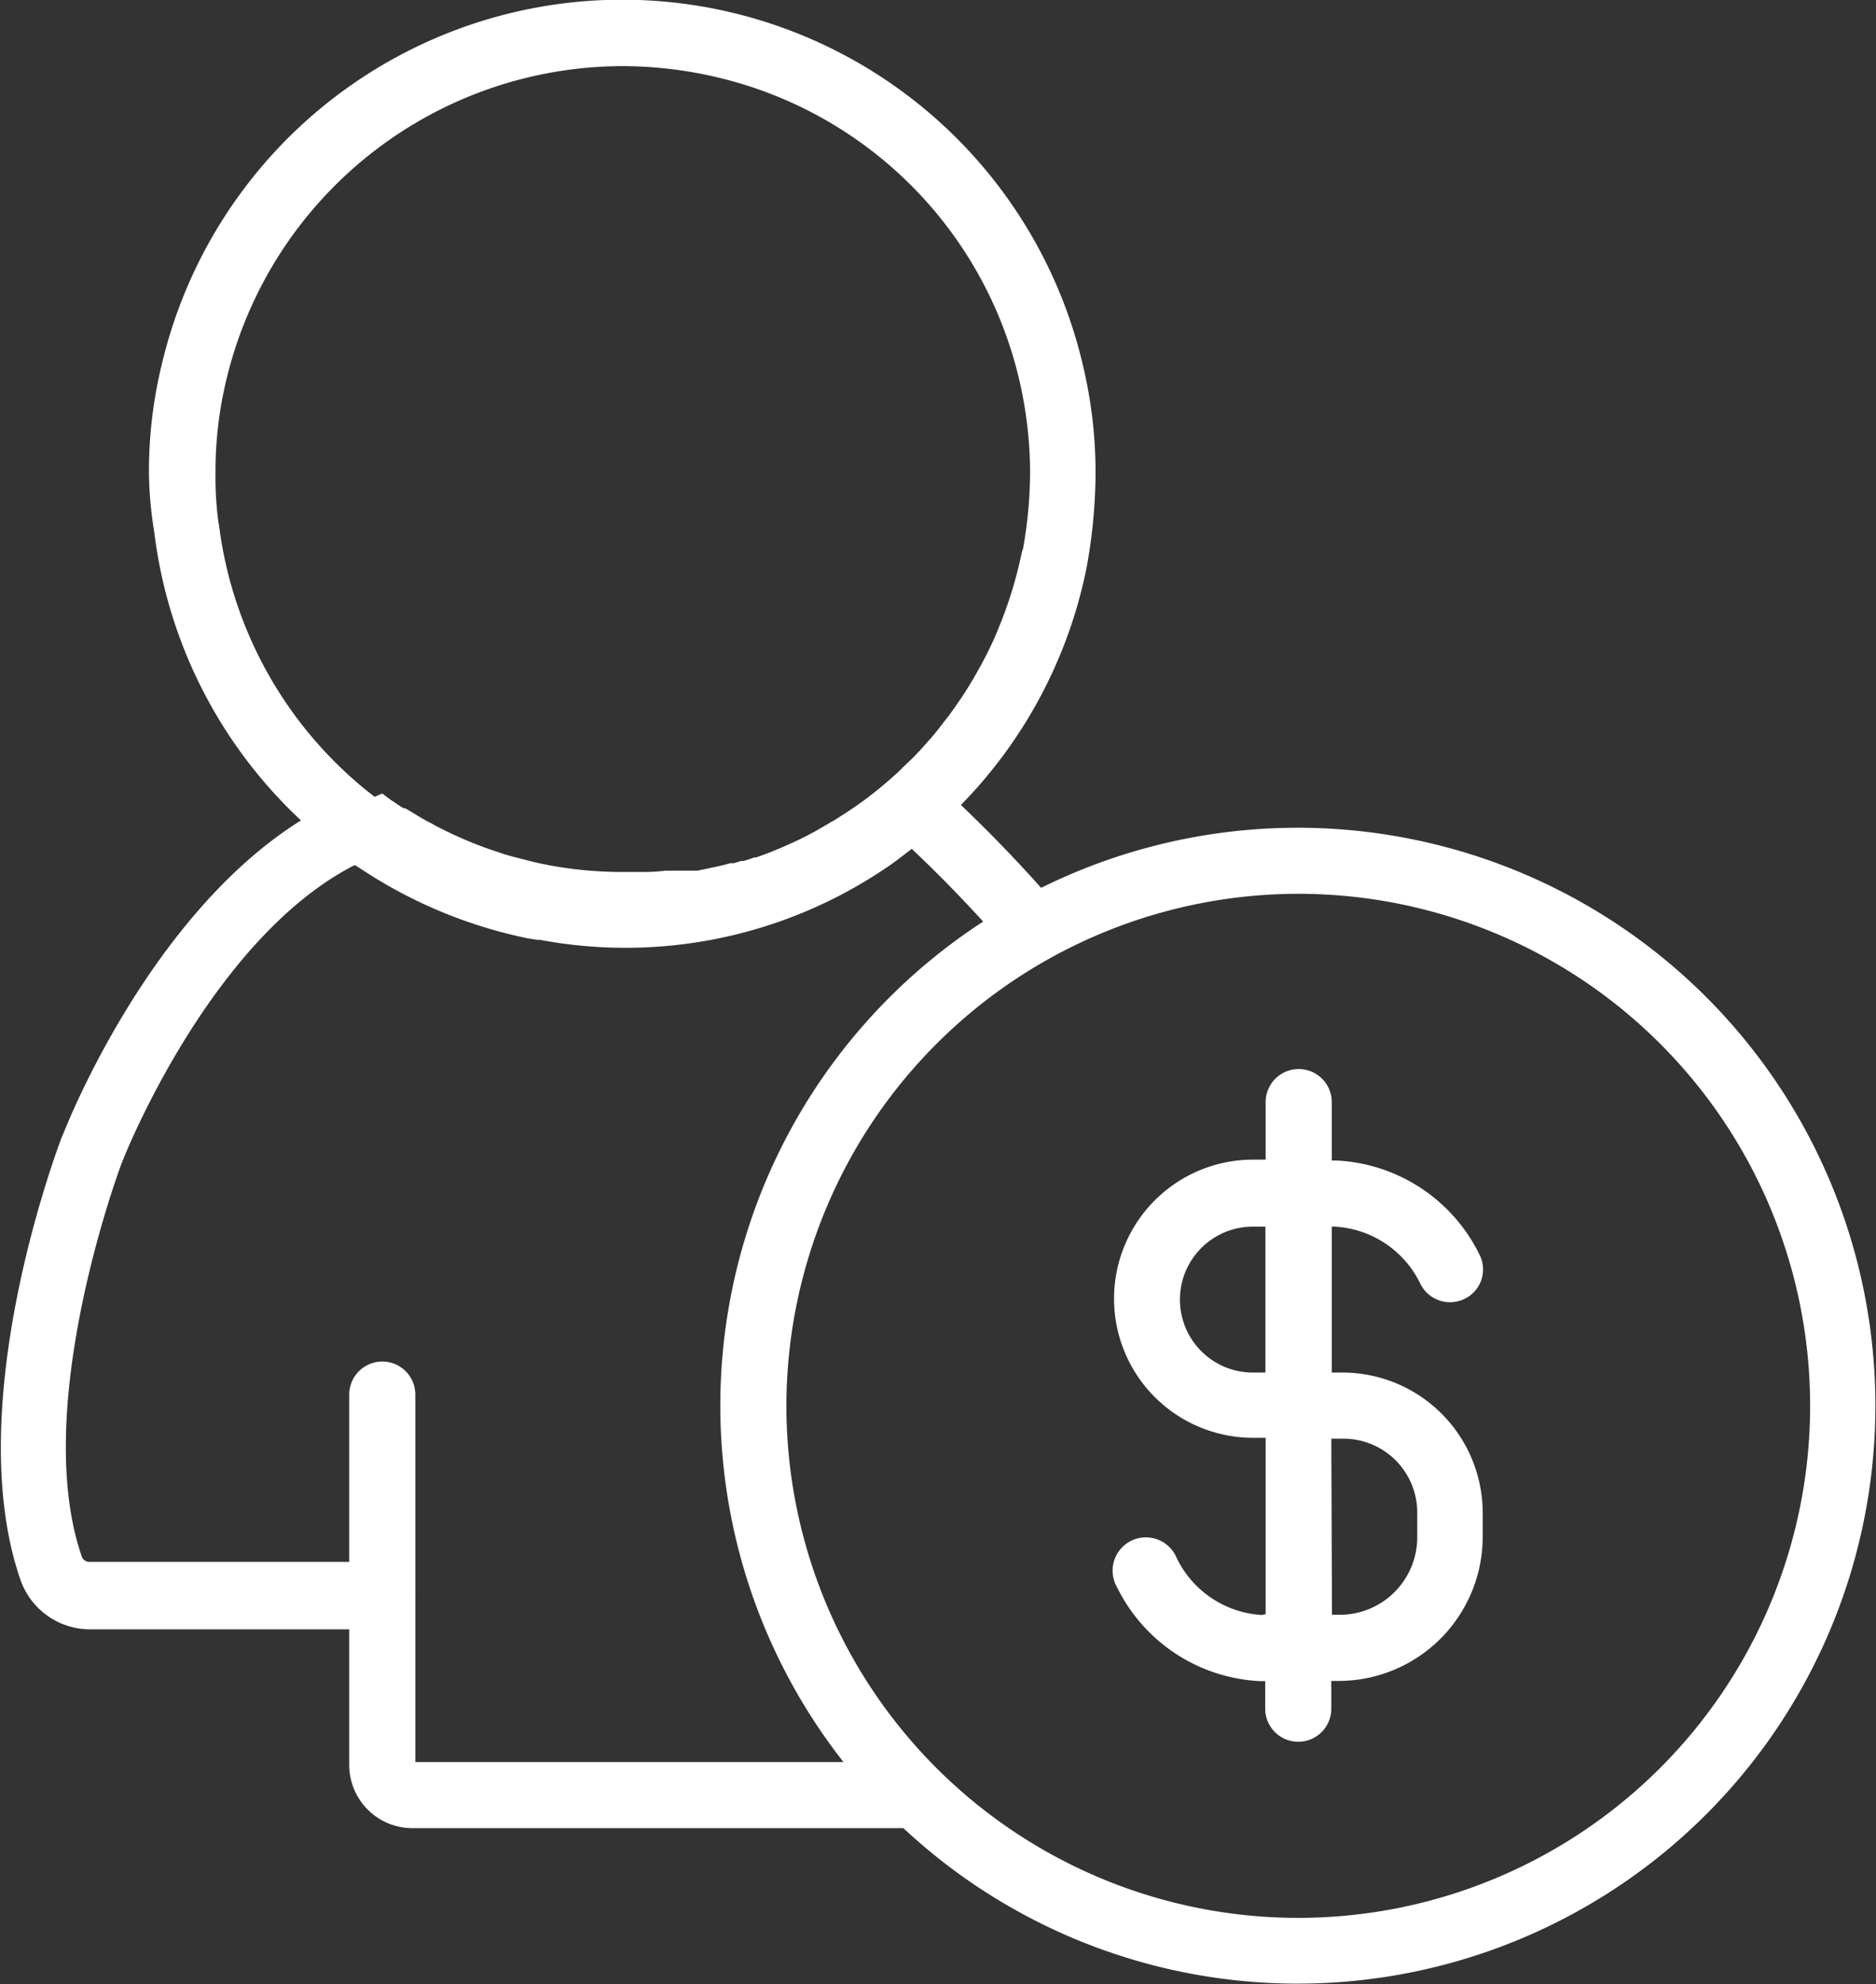
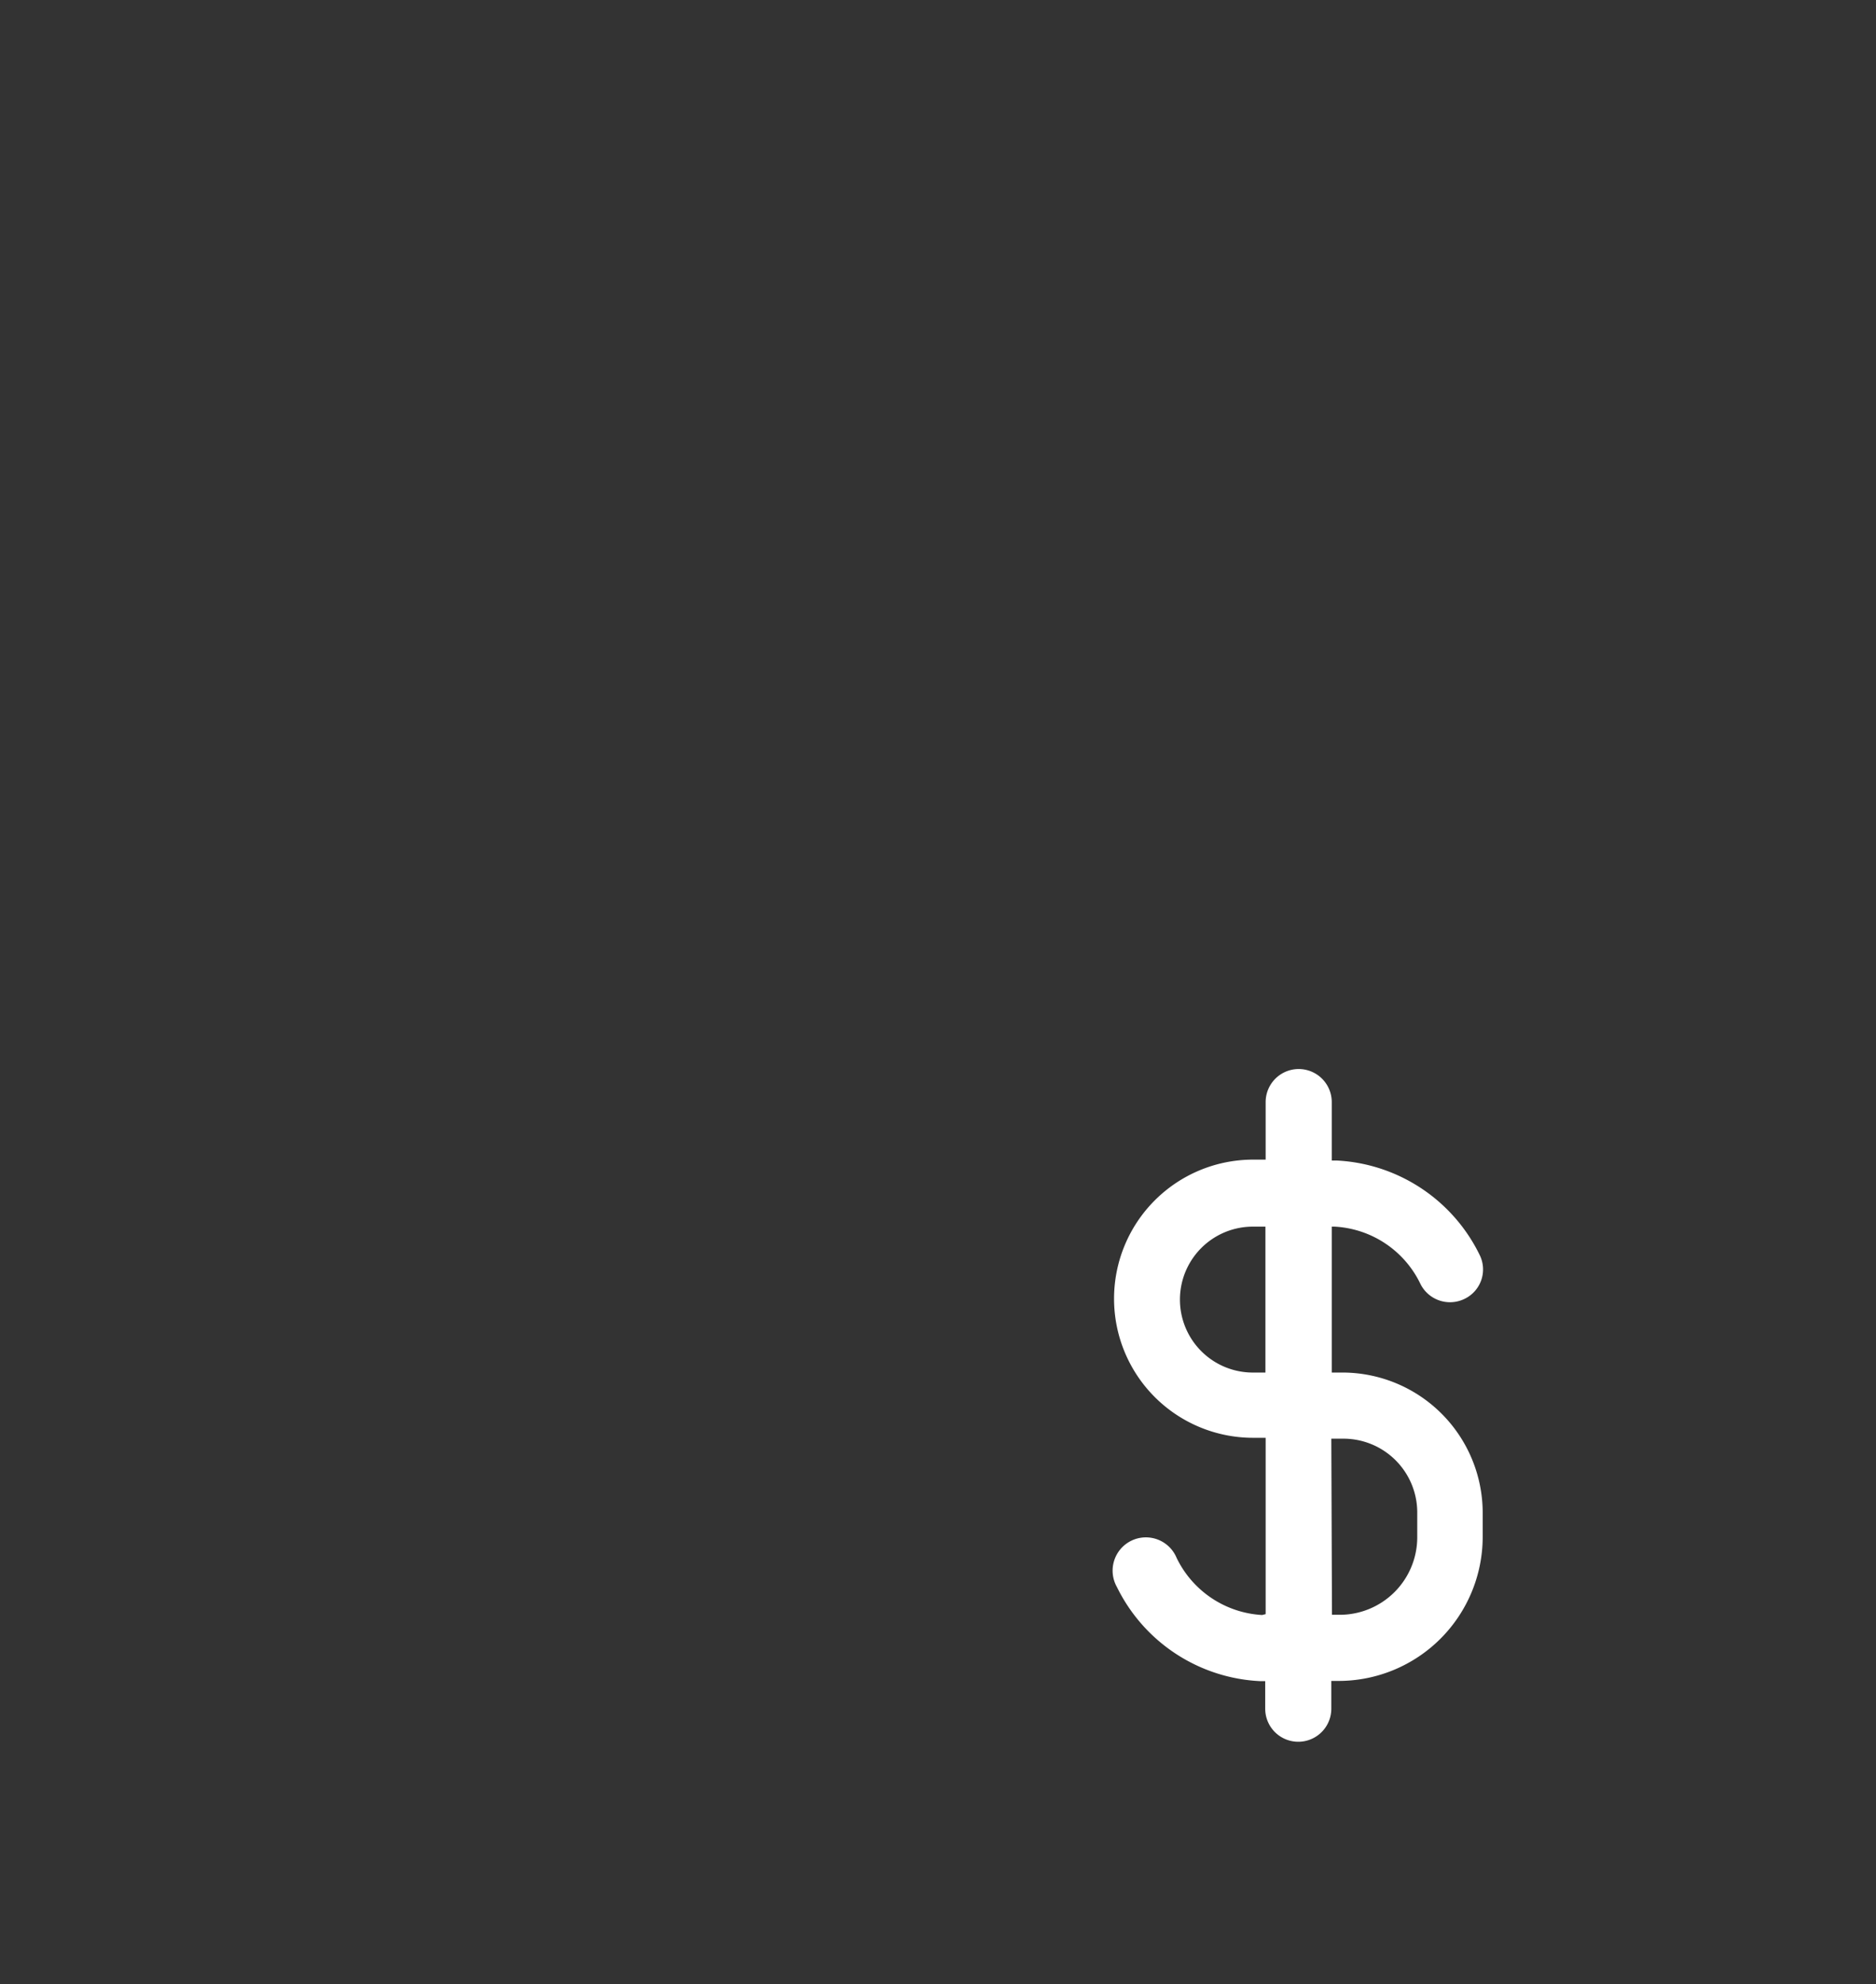
<svg xmlns="http://www.w3.org/2000/svg" id="Layer_1" data-name="Layer 1" viewBox="0 0 85.14 90.01">
  <rect x="0" y="0" width="85.14" height="90.01" fill="#333333" stroke="none" />
  <defs>
    <style>.cls-1{fill:#fff;}</style>
  </defs>
  <title>Finacial Assistance</title>
-   <path class="cls-1" d="M18.72,82.94H41a26.22,26.22,0,1,0,6.25-42.66c-1.16-1.3-2.38-2.56-3.64-3.76a21.38,21.38,0,0,0,5.69-10.7,24.13,24.13,0,0,0,.42-4.32,21,21,0,0,0-.59-5,21.47,21.47,0,0,0-41.78,0,20.51,20.51,0,0,0-.59,5A17.92,17.92,0,0,0,7,24.13a21.43,21.43,0,0,0,6.66,13.09c-6.3,3.93-10,12.28-10.7,14l-.18.43c-.18.49-4.57,12.12-1.86,20a3.35,3.35,0,0,0,3.18,2.27H15.85v6.23A2.87,2.87,0,0,0,18.72,82.94Zm40.2-42.39A23.23,23.23,0,1,1,35.69,63.78,23.25,23.25,0,0,1,58.92,40.55Zm-49-16.8a15.59,15.59,0,0,1-.14-2.26,17.77,17.77,0,0,1,.5-4.29A18.52,18.52,0,0,1,28.23,3a18.83,18.83,0,0,1,4.33.51A18.41,18.41,0,0,1,46.25,17.2a18.77,18.77,0,0,1,.5,4.29,20.29,20.29,0,0,1-.32,3.4,2.29,2.29,0,0,0-.08.28,18.94,18.94,0,0,1-.9,3l-.31.76a19.57,19.57,0,0,1-1.51,2.73l-.07.1c-.18.27-.36.52-.5.71l-.19.24c-.2.27-.41.53-.62.78l-.07.07c-.23.27-.49.56-.78.85l-.21.2-.21.2-.24.24-.16.14a17.16,17.16,0,0,1-2.51,1.89,2.5,2.5,0,0,1-.35.21l-.16.1-.23.13-.15.09a14.56,14.56,0,0,1-1.48.74l-.2.09-.46.19,0,0-.15.06-.57.21-.09,0-.13.05-.35.11-.12,0-.32.1-.16,0c-.2.06-.42.11-.64.16l-.47.1-.4.08-.13,0-.27,0-.22,0-.09,0-.26,0-.39,0h-.08a7.91,7.91,0,0,1-.85.06l-.15,0-.92,0a18.24,18.24,0,0,1-3.33-.3l-.49-.1-.22-.05-.36-.09-.66-.17-.35-.1-.17-.06a18,18,0,0,1-2.48-1c-.2-.1-.41-.2-.61-.32l-.22-.11-.28-.16-.2-.12-.28-.17-.24-.14-.07,0-.15-.09-.28-.19-.14-.09-.31-.23-.09-.07L17,36.15l-.38-.3A18.45,18.45,0,0,1,9.93,23.75ZM4.06,70.86a.36.36,0,0,1-.35-.25C1.36,63.81,5.5,52.82,5.53,52.75l.16-.39c.42-1,4.22-9.93,10.38-13.1l.06,0,.48.31a21.52,21.52,0,0,0,7.34,3l.45.07h.11A21.09,21.09,0,0,0,40.1,39.45c.45-.29.86-.62,1.28-.94q1.68,1.59,3.24,3.3a26.18,26.18,0,0,0-6.34,38.13H18.85V72.46a.43.43,0,0,0,0-.11V63.27a1.5,1.5,0,1,0-3,0v7.59Z" />
  <path class="cls-1" d="M57.28,73.27a4.6,4.6,0,0,1-3.88-2.59A1.51,1.51,0,1,0,50.69,72a7.64,7.64,0,0,0,6.51,4.27h.22v1.25a1.5,1.5,0,0,0,3,0V76.26h.37a6.54,6.54,0,0,0,6.5-6.5V68.58A6.37,6.37,0,0,0,61,62.27h-.56V55.65h.13a4.59,4.59,0,0,1,3.89,2.59,1.5,1.5,0,0,0,2,.69,1.48,1.48,0,0,0,.69-2,7.64,7.64,0,0,0-6.49-4.28h-.22V50a1.5,1.5,0,0,0-3,0v2.61h-.57a6.31,6.31,0,0,0,0,12.62h.57v8Zm3.14-8H61a3.35,3.35,0,0,1,3.32,3.31v1.18a3.52,3.52,0,0,1-3.5,3.5h-.37Zm-3.56-3a3.31,3.31,0,0,1,0-6.62h.57v6.62Z" />
</svg>